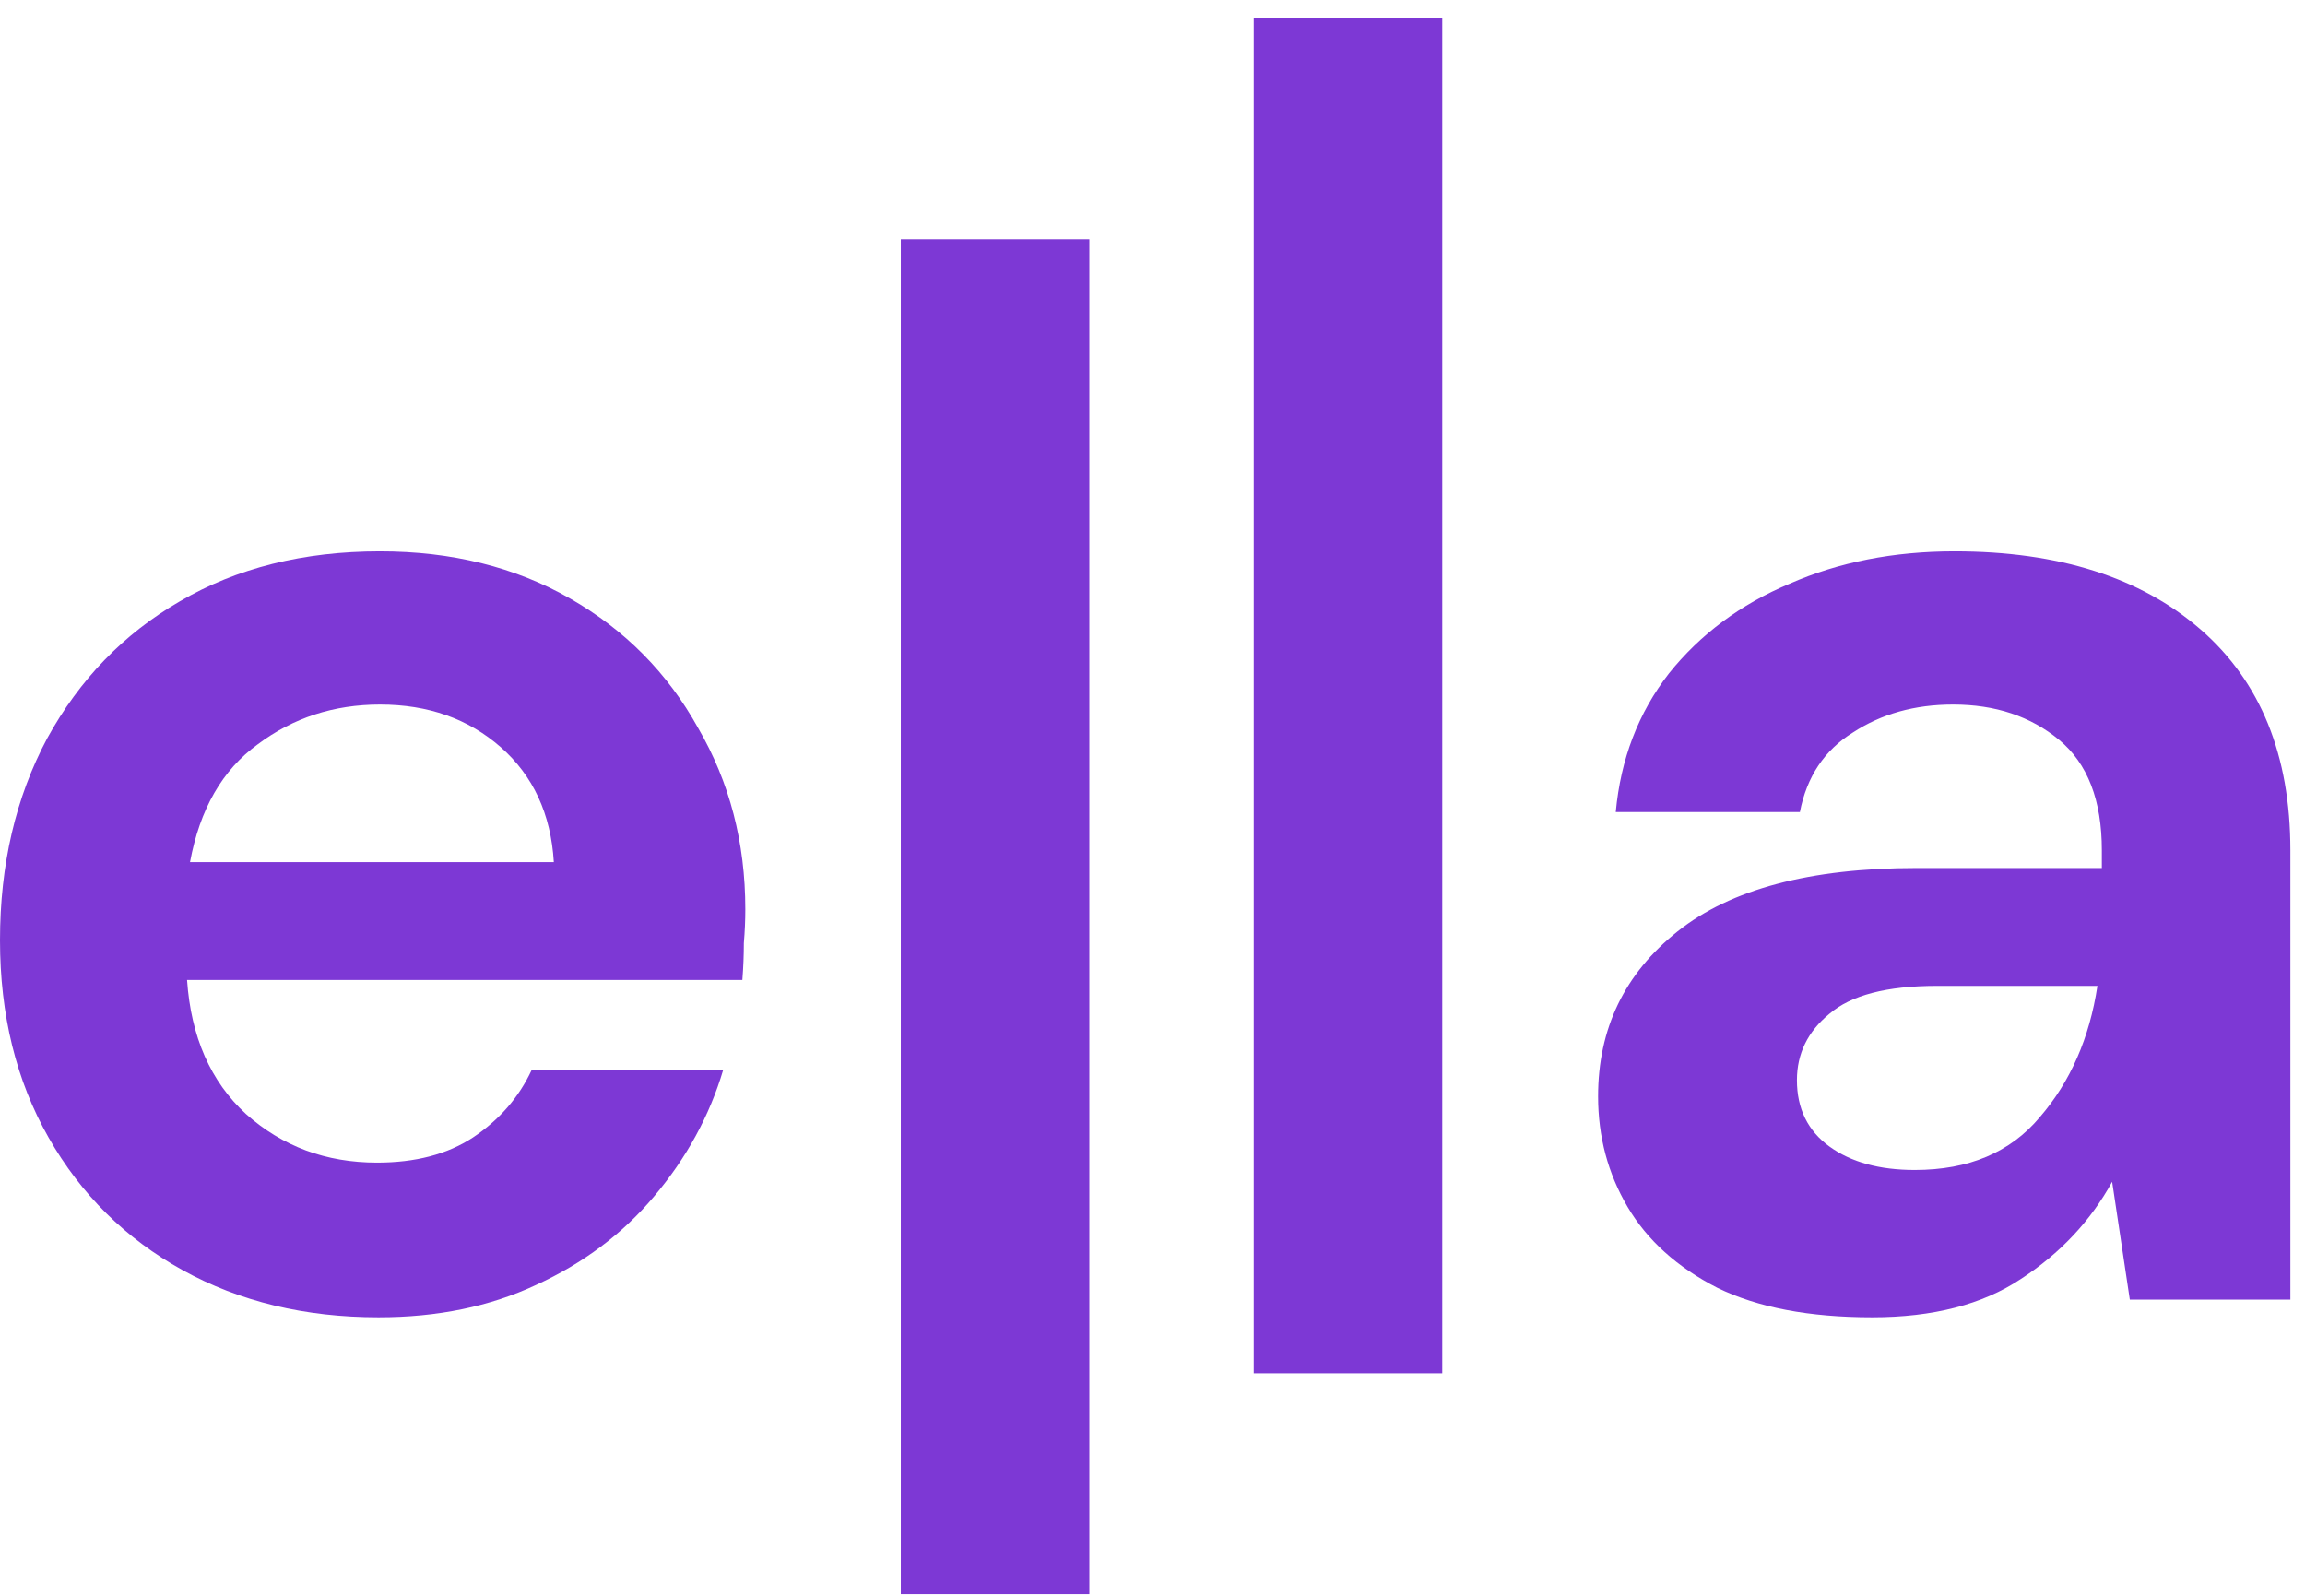
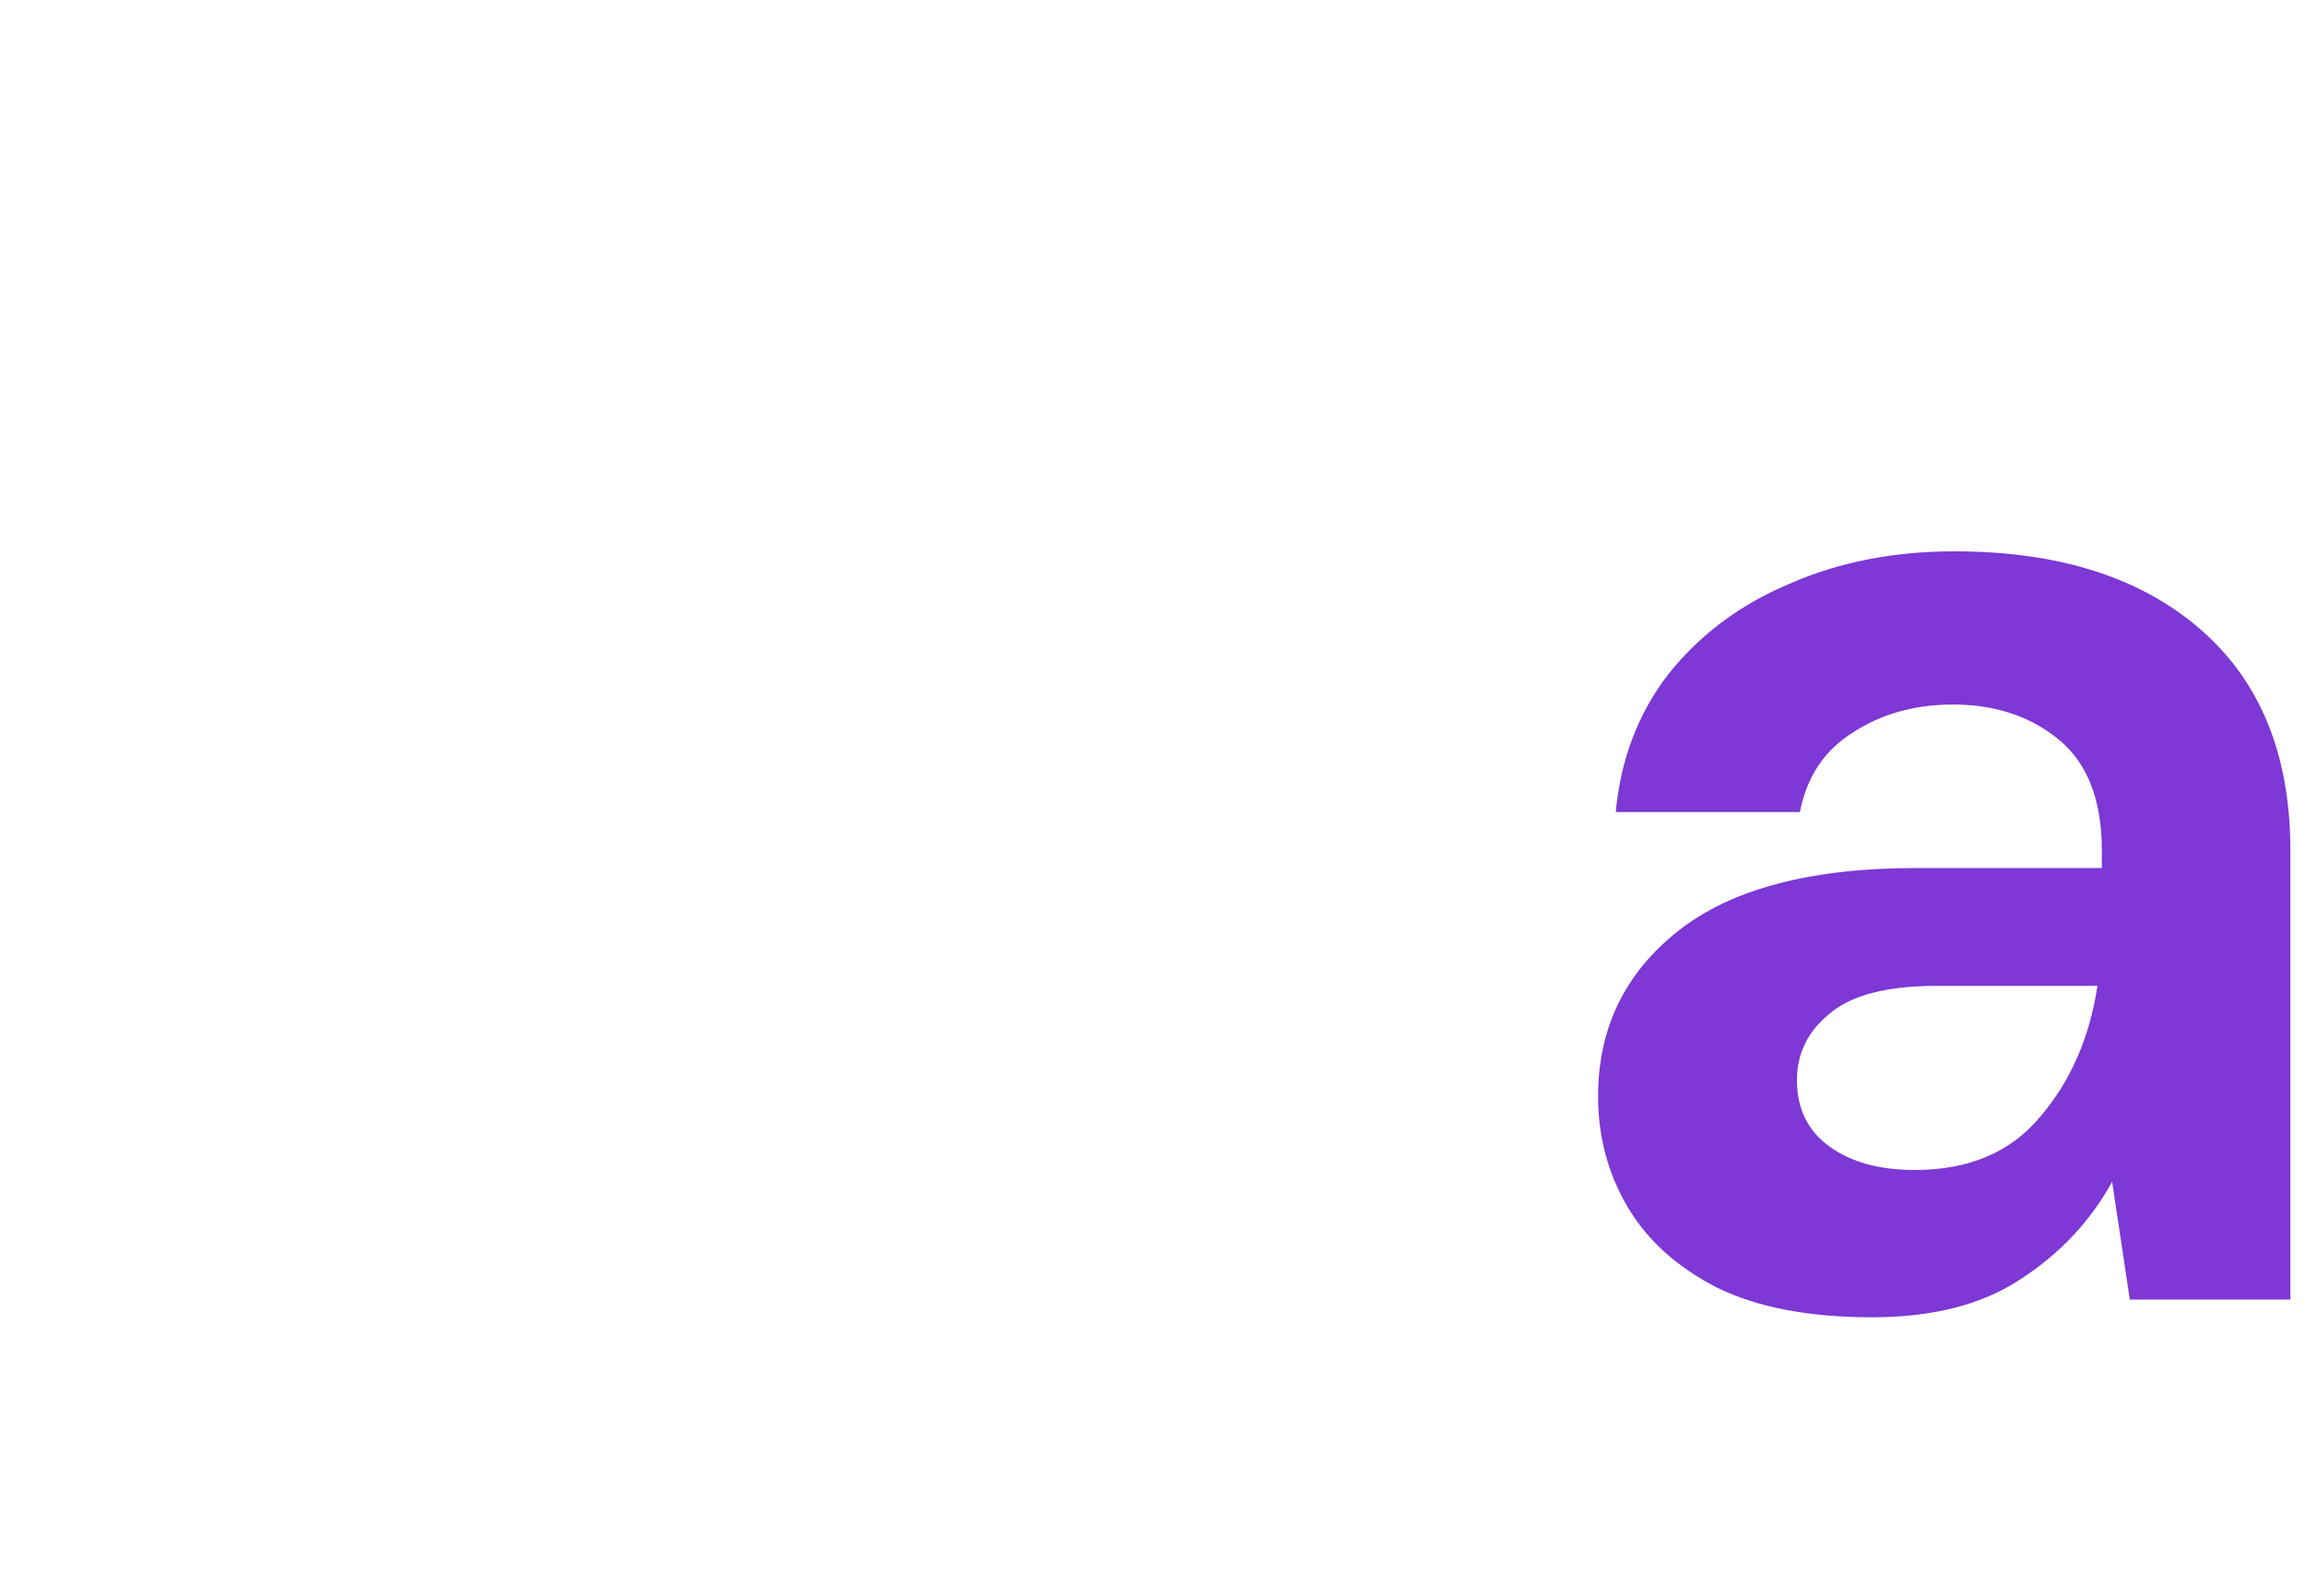
<svg xmlns="http://www.w3.org/2000/svg" width="117" height="81" viewBox="0 0 117 81" fill="none">
-   <path d="M19.215 66.864C15.477 66.864 12.162 66.066 9.271 64.471C6.38 62.876 4.112 60.633 2.467 57.742C0.822 54.851 0 51.512 0 47.724C0 43.886 0.798 40.471 2.393 37.481C4.037 34.49 6.28 32.172 9.121 30.527C12.012 28.833 15.402 27.985 19.29 27.985C22.928 27.985 26.143 28.783 28.935 30.378C31.726 31.973 33.894 34.166 35.439 36.957C37.034 39.699 37.832 42.764 37.832 46.154C37.832 46.702 37.807 47.275 37.757 47.873C37.757 48.471 37.732 49.094 37.682 49.742H9.495C9.695 52.633 10.692 54.901 12.486 56.546C14.33 58.191 16.548 59.013 19.14 59.013C21.084 59.013 22.704 58.59 24 57.742C25.346 56.845 26.343 55.699 26.991 54.303H36.71C36.013 56.646 34.841 58.789 33.196 60.733C31.601 62.627 29.608 64.122 27.215 65.219C24.872 66.316 22.206 66.864 19.215 66.864ZM19.29 35.761C16.947 35.761 14.879 36.434 13.084 37.78C11.29 39.076 10.143 41.069 9.645 43.761H28.112C27.963 41.319 27.065 39.375 25.421 37.929C23.776 36.484 21.732 35.761 19.29 35.761Z" fill="#7D38D5" />
-   <path d="M45.724 80.92V12.135H55.295V80.92H45.724Z" fill="#7D38D5" />
-   <path d="M63.638 69.705V0.92H73.208V69.705H63.638Z" fill="#7D38D5" />
  <path d="M95.024 66.864C91.834 66.864 89.217 66.365 87.174 65.368C85.13 64.322 83.61 62.951 82.613 61.256C81.616 59.562 81.118 57.693 81.118 55.649C81.118 52.21 82.463 49.418 85.155 47.275C87.847 45.132 91.884 44.06 97.267 44.06H106.688V43.163C106.688 40.621 105.965 38.752 104.52 37.555C103.074 36.359 101.28 35.761 99.136 35.761C97.192 35.761 95.498 36.235 94.052 37.182C92.607 38.079 91.71 39.425 91.361 41.219H82.015C82.264 38.527 83.161 36.185 84.707 34.191C86.302 32.197 88.345 30.677 90.837 29.63C93.33 28.534 96.121 27.985 99.211 27.985C104.495 27.985 108.657 29.306 111.697 31.948C114.738 34.59 116.258 38.328 116.258 43.163V65.967H108.108L107.211 59.985C106.115 61.979 104.569 63.624 102.576 64.92C100.632 66.216 98.115 66.864 95.024 66.864ZM97.192 59.387C99.934 59.387 102.052 58.49 103.548 56.696C105.093 54.901 106.065 52.683 106.464 50.041H98.314C95.772 50.041 93.953 50.515 92.856 51.462C91.76 52.359 91.211 53.481 91.211 54.827C91.211 56.272 91.76 57.393 92.856 58.191C93.953 58.989 95.398 59.387 97.192 59.387Z" fill="#7D38D5" />
</svg>